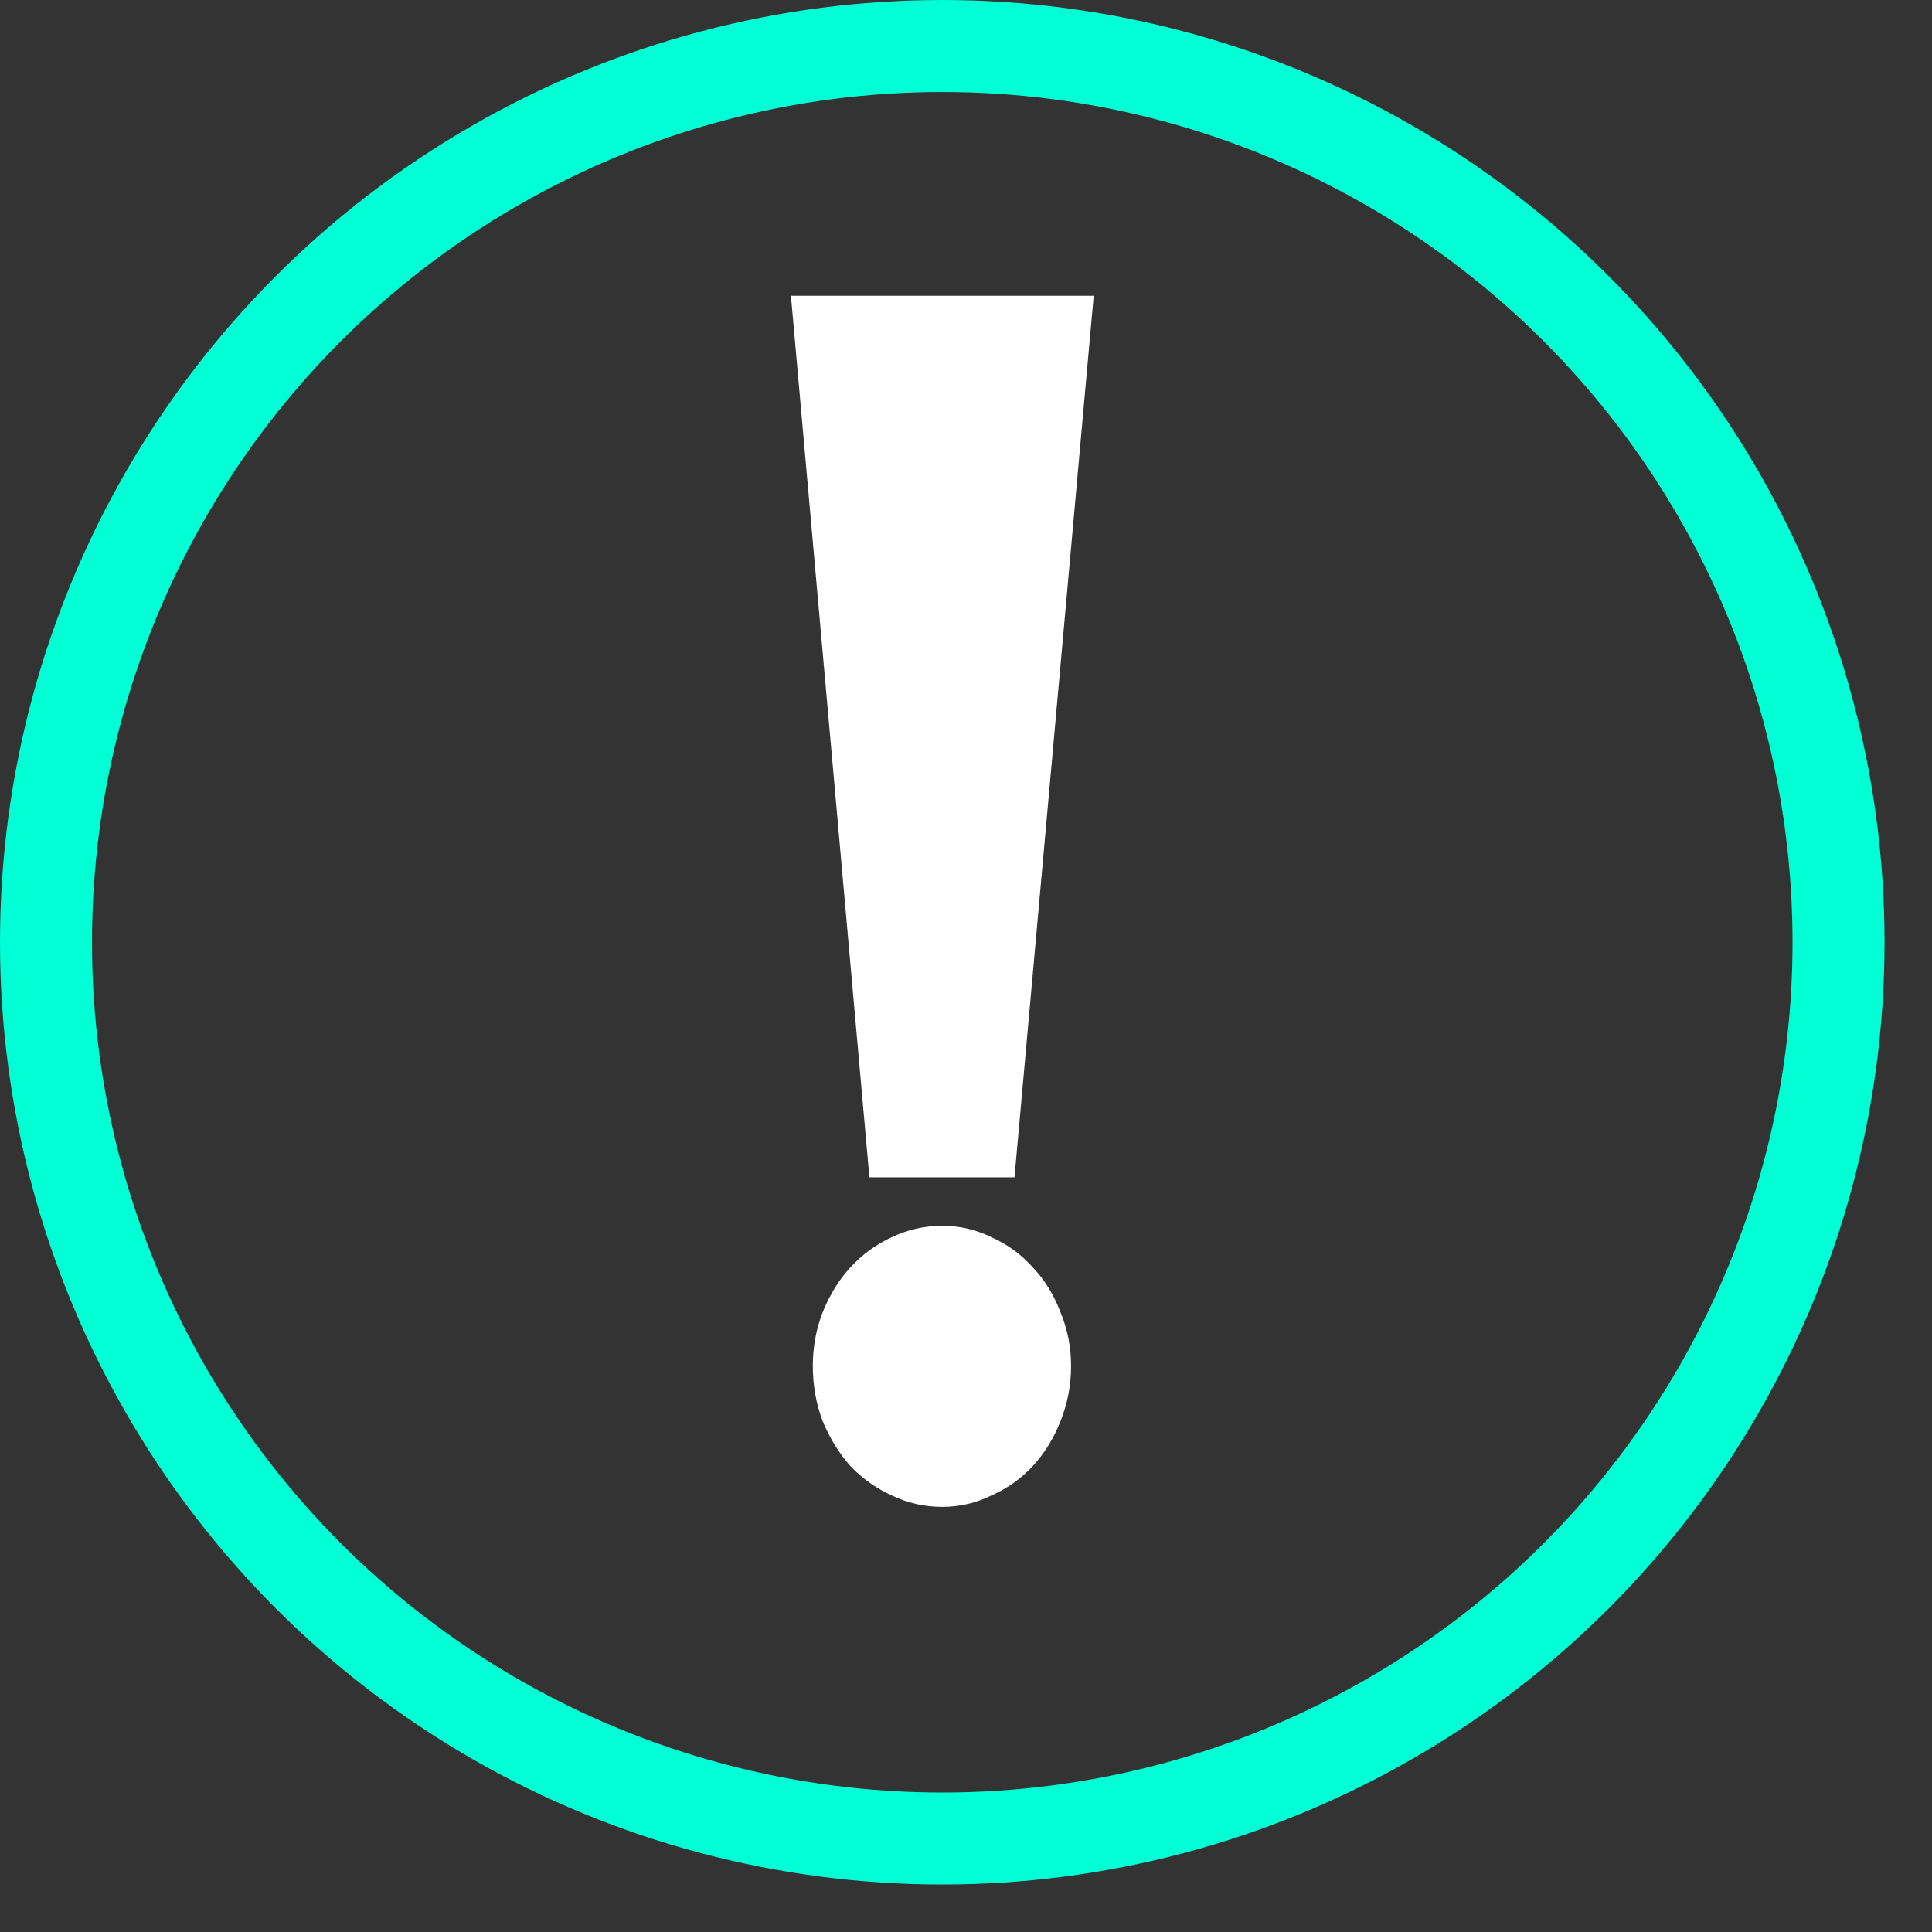
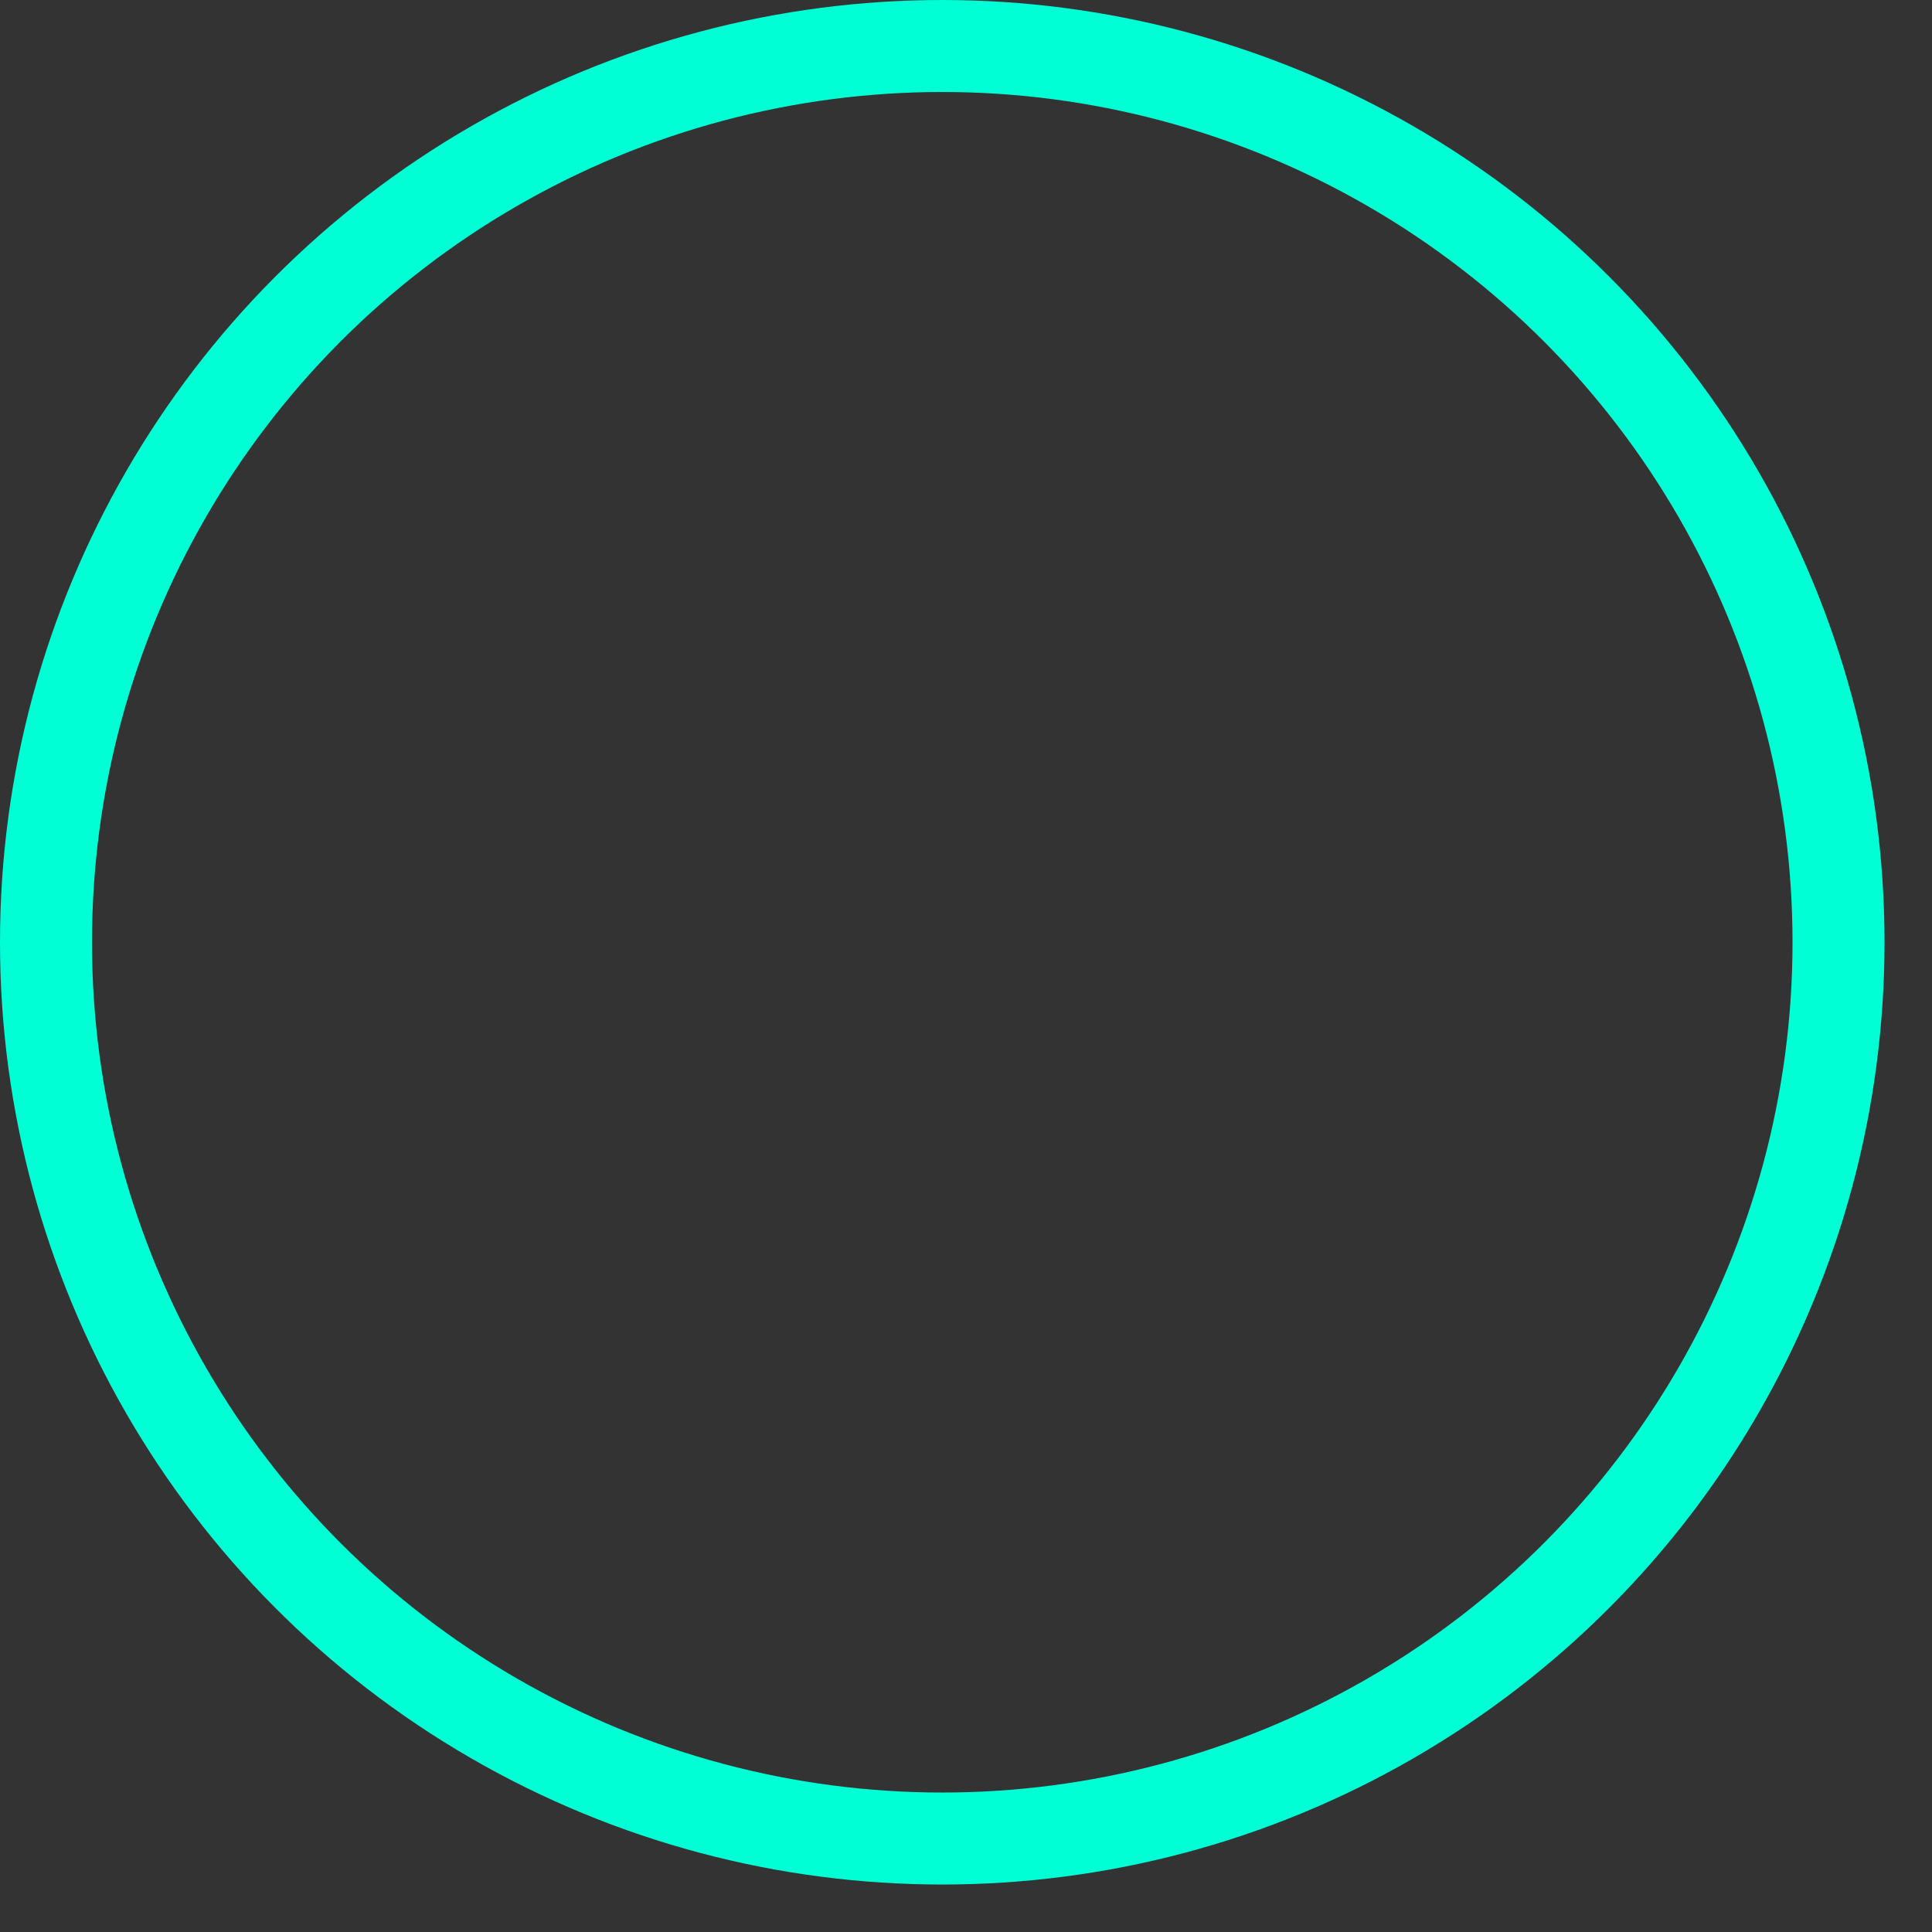
<svg xmlns="http://www.w3.org/2000/svg" width="21" height="21" viewBox="0 0 21 21" fill="none">
  <rect x="0" y="0" width="21" height="21" fill="#333333" stroke="none" />
-   <path d="M11.888 3.215L11.027 12.797H9.45L8.597 3.215H11.888ZM11.642 14.847C11.642 15.059 11.603 15.26 11.526 15.45C11.454 15.634 11.354 15.796 11.226 15.935C11.103 16.069 10.955 16.175 10.78 16.253C10.611 16.337 10.432 16.379 10.242 16.379C10.047 16.379 9.863 16.337 9.689 16.253C9.519 16.175 9.371 16.069 9.243 15.935C9.12 15.796 9.02 15.634 8.943 15.45C8.871 15.26 8.835 15.059 8.835 14.847C8.835 14.641 8.871 14.446 8.943 14.261C9.02 14.072 9.12 13.91 9.243 13.776C9.371 13.637 9.519 13.528 9.689 13.45C9.863 13.366 10.047 13.324 10.242 13.324C10.432 13.324 10.611 13.366 10.78 13.45C10.955 13.528 11.103 13.637 11.226 13.776C11.354 13.91 11.454 14.072 11.526 14.261C11.603 14.446 11.642 14.641 11.642 14.847Z" fill="white" />
  <circle cx="10.242" cy="10.242" r="9.742" stroke="#00FFD5" />
</svg>